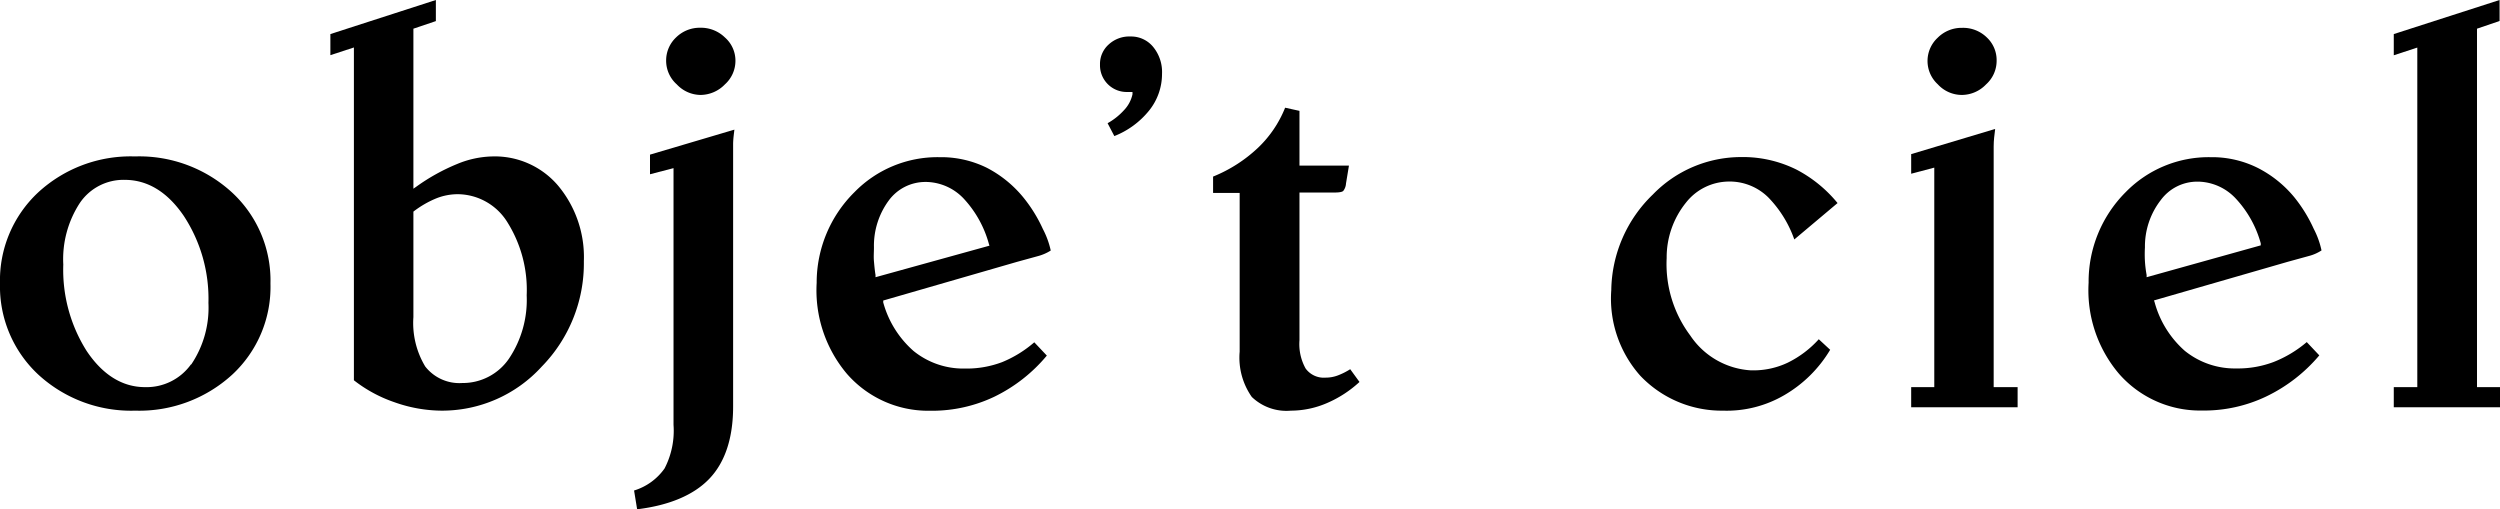
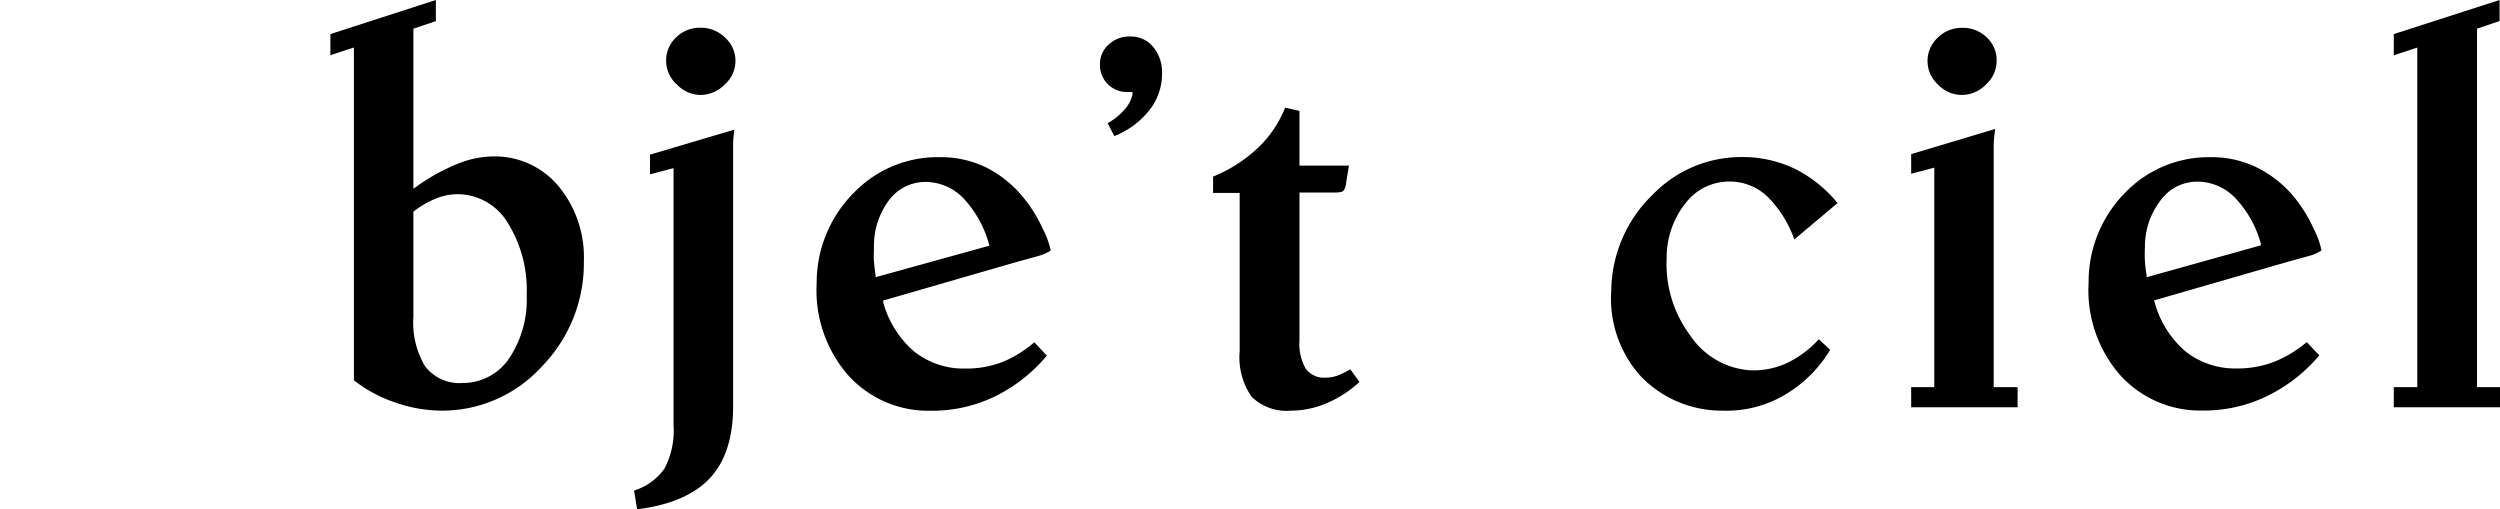
<svg xmlns="http://www.w3.org/2000/svg" width="237" height="48.28" viewBox="0 0 237 48.28">
  <title>アセット 5</title>
  <g id="レイヤー_2" data-name="レイヤー 2">
    <g id="レイヤー_1-2" data-name="レイヤー 1">
-       <path d="M22,18.25a13,13,0,0,0-9.21-3.42,12.93,12.93,0,0,0-9.18,3.42A11.4,11.4,0,0,0,0,26.88a11.41,11.41,0,0,0,3.64,8.64,13,13,0,0,0,9.18,3.41A13.06,13.06,0,0,0,22,35.53a11.33,11.33,0,0,0,3.64-8.65A11.36,11.36,0,0,0,22,18.25Zm-3.9,16.3a5.18,5.18,0,0,1-4.36,2.15c-2.12,0-4-1.15-5.52-3.42A14.39,14.39,0,0,1,6,25.08a9.74,9.74,0,0,1,1.57-5.84,5,5,0,0,1,4.25-2.19c2.17,0,4.06,1.15,5.61,3.43a14.3,14.3,0,0,1,2.33,8.24A9.61,9.61,0,0,1,18.13,34.55Z" />
      <path d="M52.9,17.59a7.87,7.87,0,0,0-6.23-2.76,9.15,9.15,0,0,0-3.34.72,18.86,18.86,0,0,0-3.84,2.13l-.3.21V2.72L41.32,2V0l-10,3.23v2l2.23-.73V36.05a13.07,13.07,0,0,0,3.84,2.08,13.55,13.55,0,0,0,4.48.8,12.77,12.77,0,0,0,9.48-4.17,14,14,0,0,0,4-10A10.57,10.57,0,0,0,52.9,17.59ZM48.25,34a5.3,5.3,0,0,1-4.42,2.31,4.11,4.11,0,0,1-3.52-1.57,8,8,0,0,1-1.12-4.68v-10l.08-.06a9.36,9.36,0,0,1,2.1-1.2,5.51,5.51,0,0,1,2-.39,5.58,5.58,0,0,1,4.75,2.69A12.06,12.06,0,0,1,49.93,28,10,10,0,0,1,48.25,34Z" />
      <path d="M67.23,45.4c1.51-1.57,2.27-3.88,2.27-6.87v-23c0-.68,0-1.28,0-1.82s.07-.95.12-1.42h0l-8,2.37v1.86l2.23-.58V40.27A7.76,7.76,0,0,1,63,44.41a5.49,5.49,0,0,1-2.89,2.09l.29,1.78C63.43,47.91,65.75,46.94,67.23,45.4Z" />
      <path d="M64.16,8A3.13,3.13,0,0,0,66.41,9,3.24,3.24,0,0,0,68.72,8a3,3,0,0,0,1-2.25,2.92,2.92,0,0,0-1-2.2,3.25,3.25,0,0,0-2.34-.92,3.19,3.19,0,0,0-2.29.92,3,3,0,0,0-.94,2.2A3,3,0,0,0,64.16,8Z" />
      <path d="M97,18.7a11,11,0,0,0-3.46-2.8,9.8,9.8,0,0,0-4.2-1H89a11,11,0,0,0-8,3.32,12.06,12.06,0,0,0-3.58,8.6,12.27,12.27,0,0,0,2.86,8.61,10.22,10.22,0,0,0,7.76,3.51h.33a13.72,13.72,0,0,0,5.87-1.32,15,15,0,0,0,5-3.91l-1.19-1.26A11,11,0,0,1,95,34.33a9.5,9.5,0,0,1-3.41.61h-.24a7.49,7.49,0,0,1-4.75-1.67,9.43,9.43,0,0,1-2.87-4.6l0-.18,12.7-3.67,2-.55a4.29,4.29,0,0,0,1.18-.52,8.11,8.11,0,0,0-.75-2.05A13.75,13.75,0,0,0,97,18.7ZM83,26.28l0-.21c-.07-.41-.11-.85-.15-1.3s0-.87,0-1.32A7.23,7.23,0,0,1,84.26,19a4.3,4.3,0,0,1,3.49-1.75h.11a5,5,0,0,1,3.51,1.59,10.27,10.27,0,0,1,2.37,4.26l.06.19Z" />
      <path d="M217.5,18.7A10.88,10.88,0,0,0,214,15.9a9.73,9.73,0,0,0-4.19-1h-.3a11,11,0,0,0-8,3.32A12,12,0,0,0,198,26.8a12.23,12.23,0,0,0,2.86,8.61,10.21,10.21,0,0,0,7.76,3.51h.32a13.68,13.68,0,0,0,5.87-1.32,15.15,15.15,0,0,0,5.06-3.91l-1.19-1.26a11.13,11.13,0,0,1-3.15,1.89,9.59,9.59,0,0,1-3.42.61h-.24a7.53,7.53,0,0,1-4.75-1.67,9.41,9.41,0,0,1-2.86-4.6l-.06-.18,12.71-3.67,2-.55a4,4,0,0,0,1.17-.52,8,8,0,0,0-.74-2.05A13.78,13.78,0,0,0,217.5,18.7Zm-14,7.58,0-.21a10.74,10.74,0,0,1-.16-1.3,11.48,11.48,0,0,1,0-1.32,7.17,7.17,0,0,1,1.5-4.48,4.29,4.29,0,0,1,3.48-1.75h.11a5,5,0,0,1,3.51,1.59,10.17,10.17,0,0,1,2.38,4.26l0,.19Z" />
      <path d="M108.92,10.5A5.53,5.53,0,0,0,110.16,7a3.75,3.75,0,0,0-.83-2.54,2.7,2.7,0,0,0-2.16-1,2.87,2.87,0,0,0-2.07.76,2.47,2.47,0,0,0-.82,1.91,2.53,2.53,0,0,0,2.58,2.59h.5l0,.22a3.15,3.15,0,0,1-.8,1.5A6.13,6.13,0,0,1,105,11.68l.64,1.22A8,8,0,0,0,108.92,10.5Z" />
      <path d="M128,35a6.33,6.33,0,0,1-1.2.6,3.26,3.26,0,0,1-1.14.2,2.13,2.13,0,0,1-1.89-.87,4.76,4.76,0,0,1-.58-2.68v-14h3.36c.55,0,.73-.09.79-.15a1.25,1.25,0,0,0,.26-.7l.28-1.7h-4.69V10.51l-1.36-.3A10.75,10.75,0,0,1,119.27,14,13.64,13.64,0,0,1,115,16.74v1.55h2.52V33.34a6.48,6.48,0,0,0,1.15,4.29,4.74,4.74,0,0,0,3.71,1.3,8.67,8.67,0,0,0,3.42-.72,10.86,10.86,0,0,0,3.08-2Z" />
      <path d="M155.49,35.61a10.64,10.64,0,0,0,7.83,3.32,10.85,10.85,0,0,0,5.83-1.47,12.18,12.18,0,0,0,4.35-4.3l-1.08-1a9.71,9.71,0,0,1-2.94,2.22,7.55,7.55,0,0,1-3.23.73H166a7.44,7.44,0,0,1-5.76-3.3A11.3,11.3,0,0,1,158,24.47a8.26,8.26,0,0,1,1.83-5.26,5.21,5.21,0,0,1,4.09-2h.18a5.22,5.22,0,0,1,3.52,1.49,10.87,10.87,0,0,1,2.48,4l4.1-3.45a12.54,12.54,0,0,0-3.87-3.16,11.42,11.42,0,0,0-4.85-1.2h-.4a11.65,11.65,0,0,0-8.39,3.55,12.82,12.82,0,0,0-3.94,9.05A11,11,0,0,0,155.49,35.61Z" />
      <path d="M183.71,8A3.1,3.1,0,0,0,186,9,3.2,3.2,0,0,0,188.28,8a3,3,0,0,0,1-2.25,2.94,2.94,0,0,0-.93-2.2A3.22,3.22,0,0,0,186,2.64a3.19,3.19,0,0,0-2.31.94,3,3,0,0,0,0,4.4Z" />
      <path d="M181.18,14.61v1.86l2.19-.58V36.7h-2.19v1.91h10.09V36.7H189V15.48c0-.49,0-1,0-1.59s.07-1.08.14-1.65h-.05Z" />
      <polygon points="236.96 1.99 236.96 0 226.93 3.23 226.93 5.24 229.16 4.51 229.16 36.7 226.93 36.7 226.93 38.61 237 38.61 237 36.7 234.82 36.7 234.82 2.72 236.96 1.99" />
    </g>
  </g>
</svg>